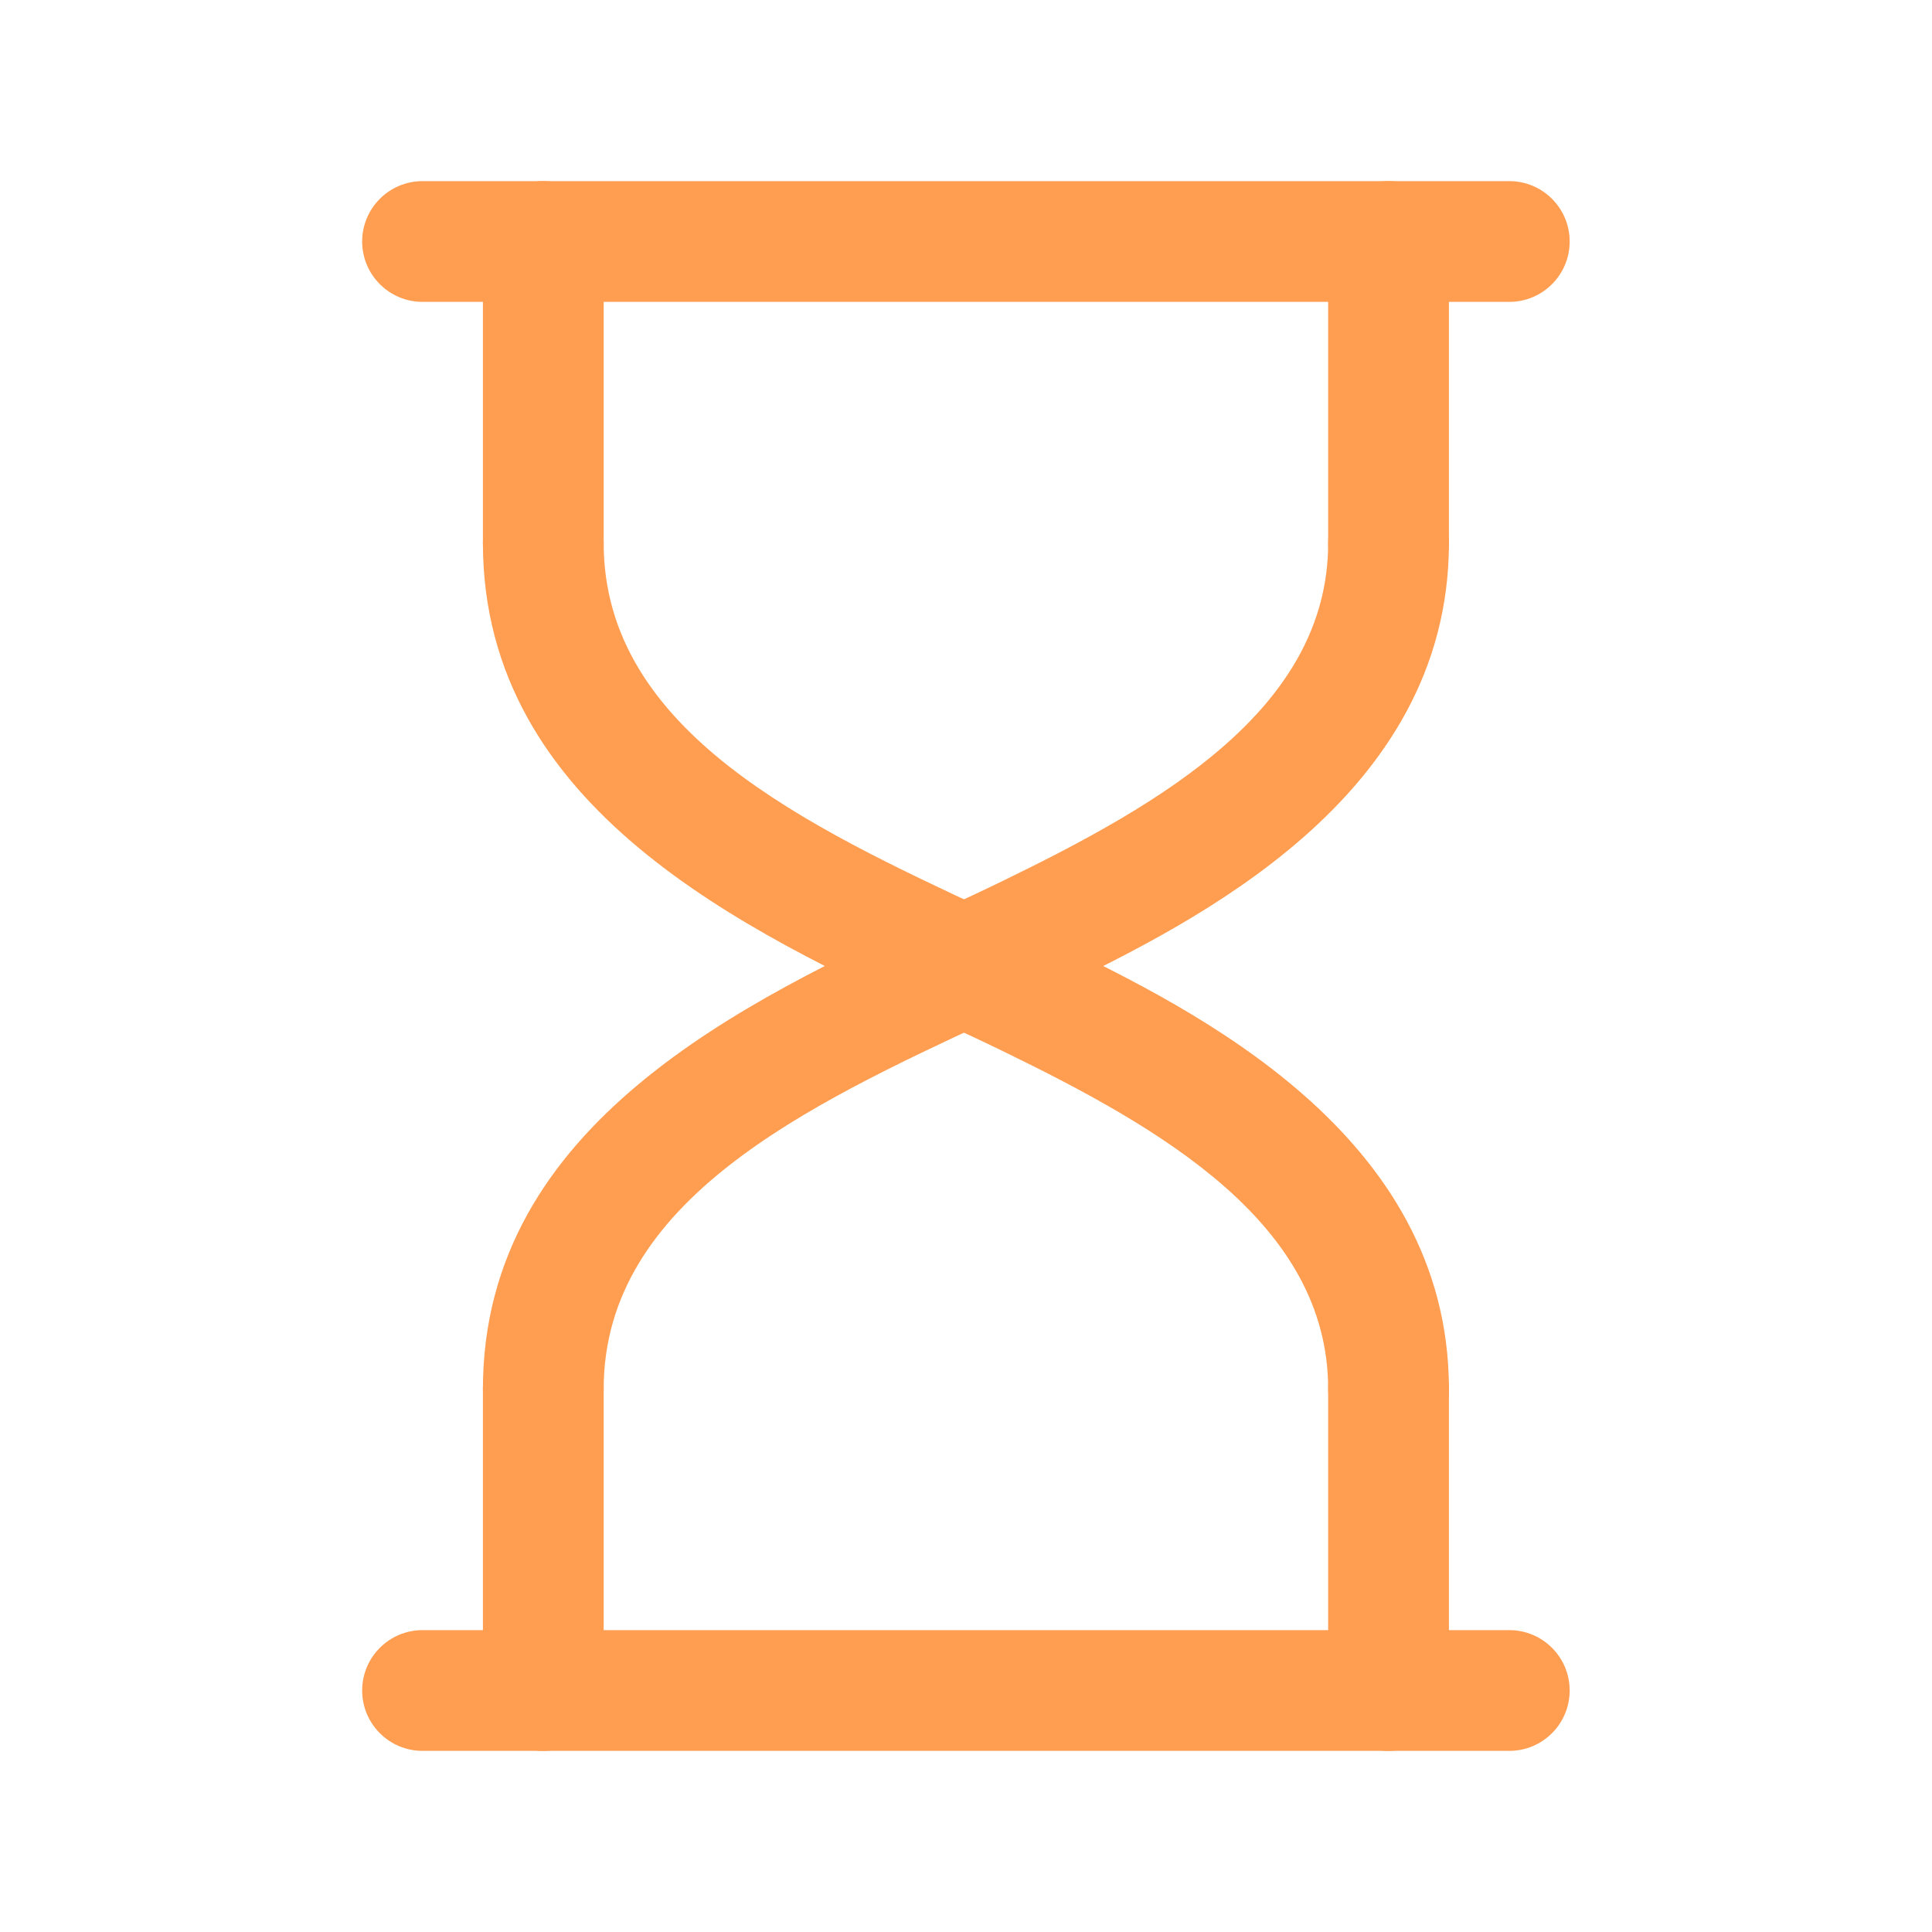
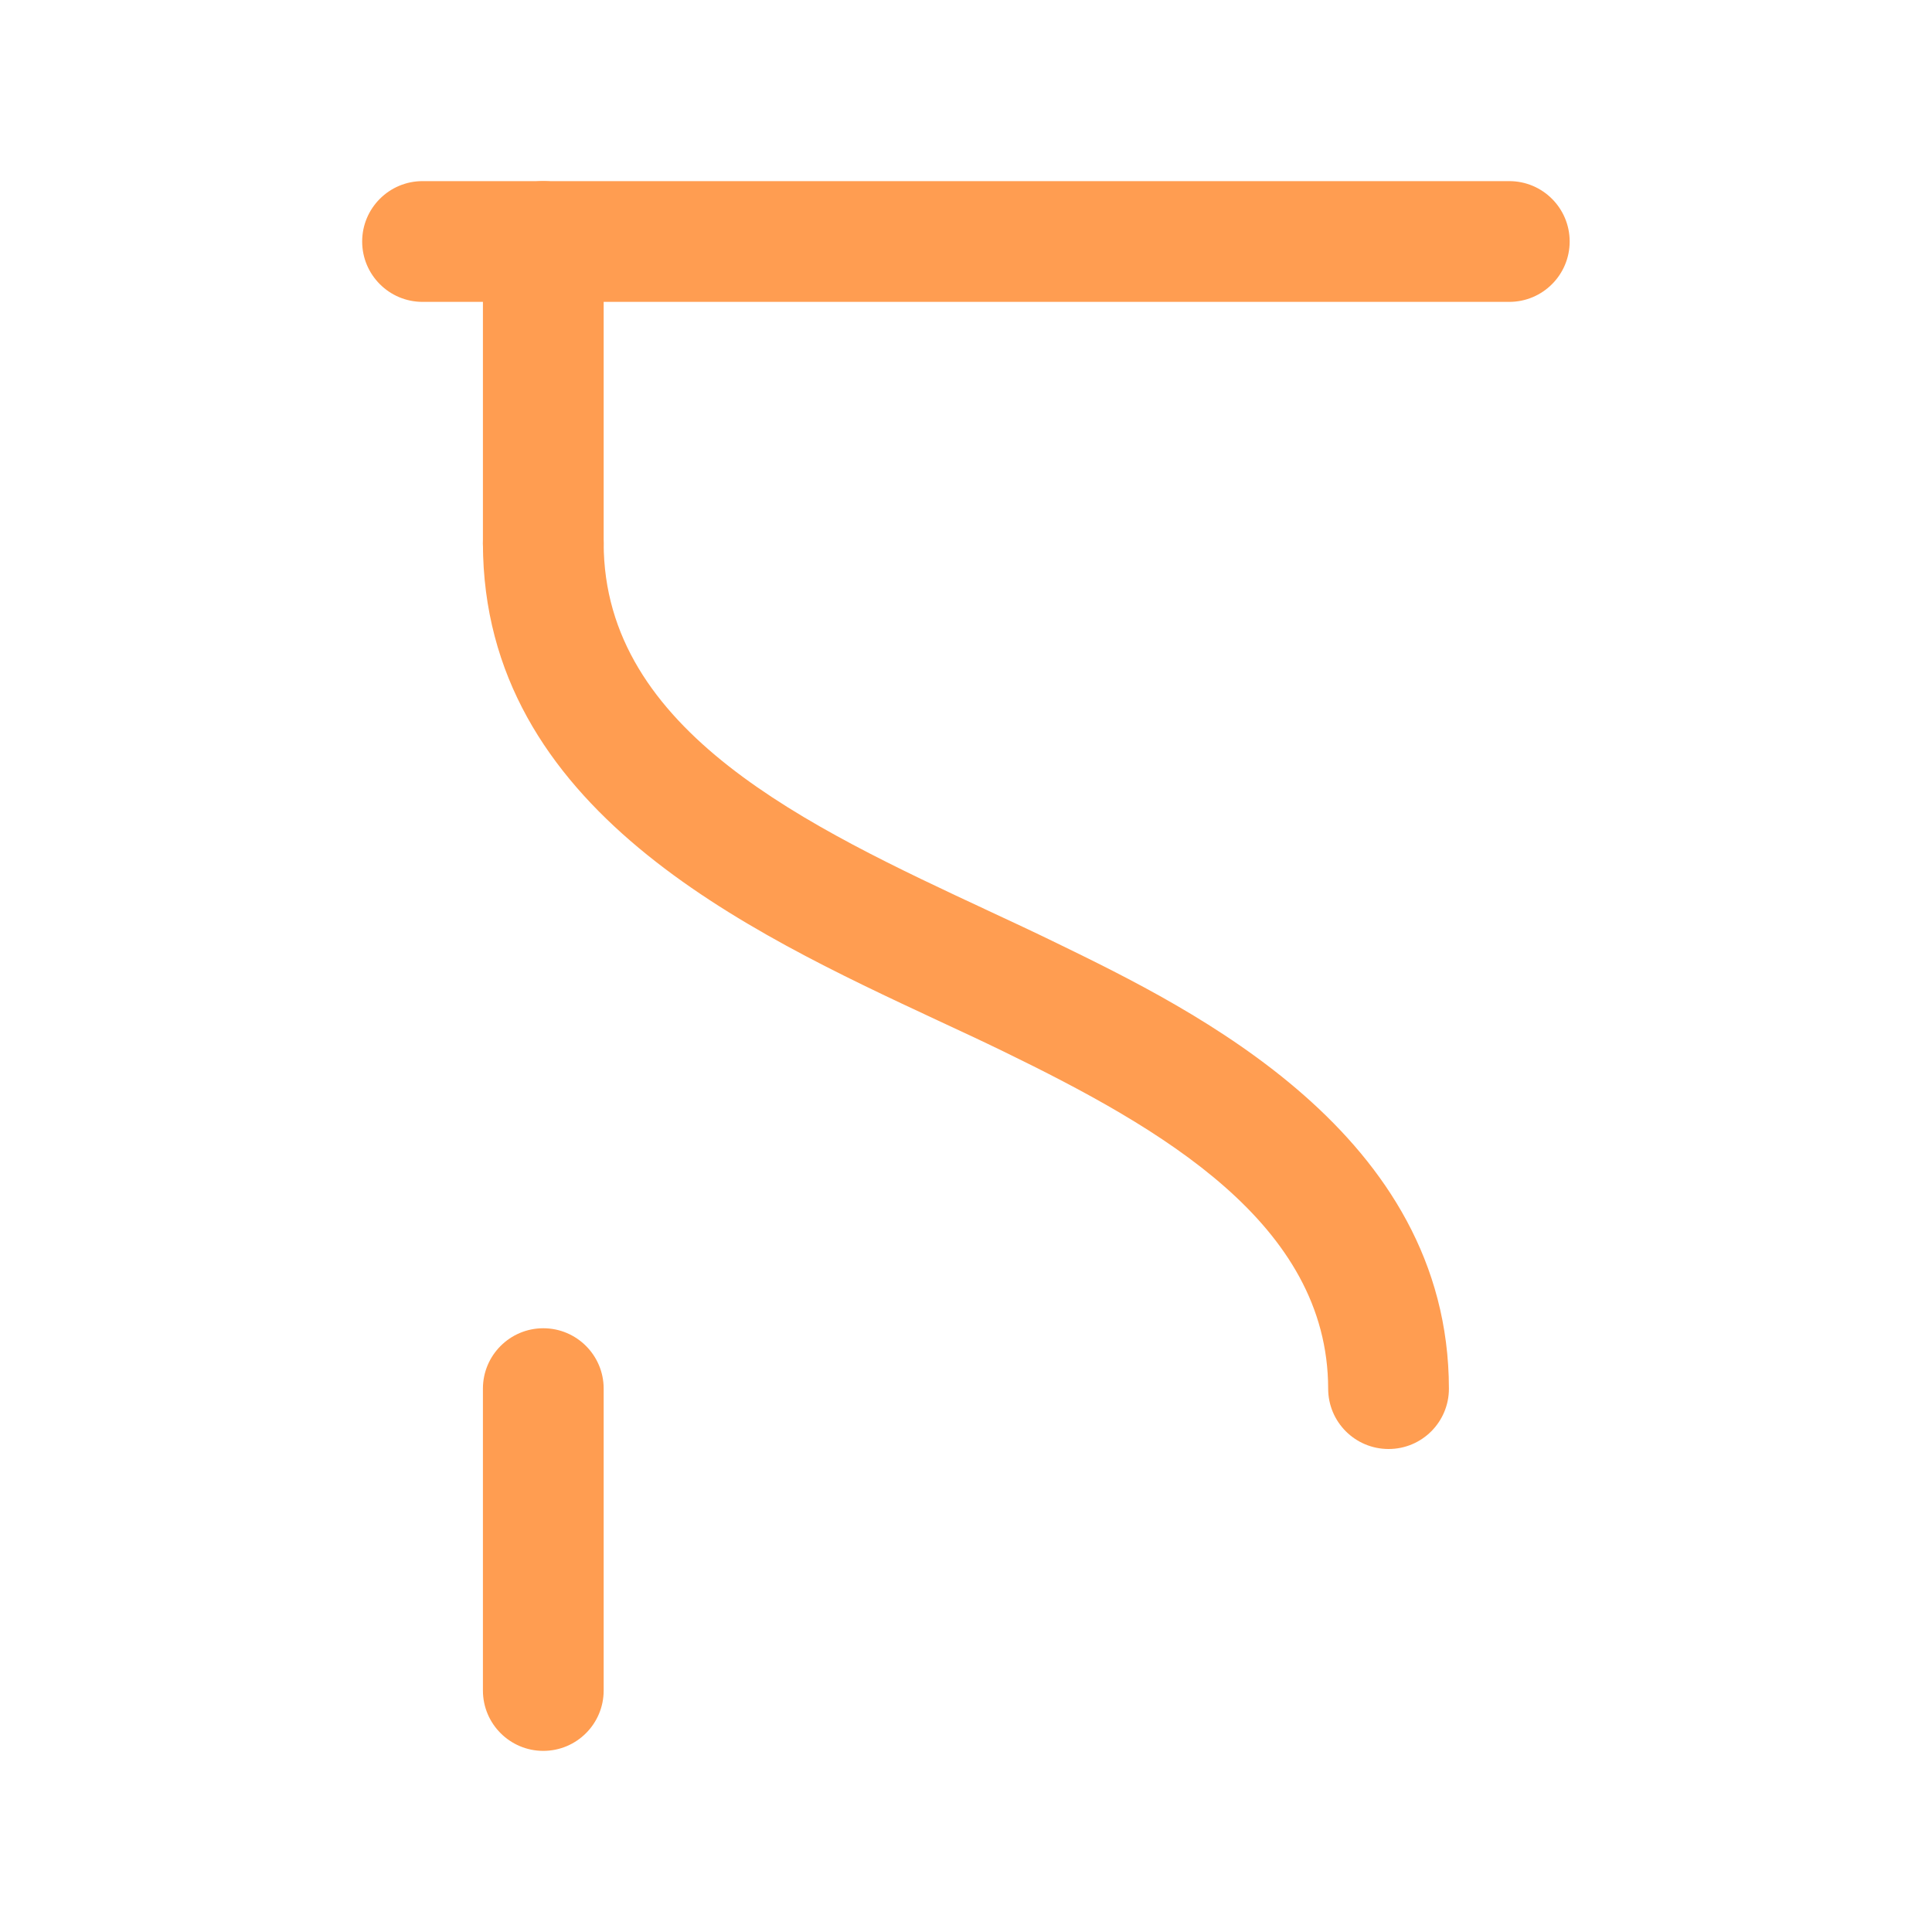
<svg xmlns="http://www.w3.org/2000/svg" fill="none" viewBox="0 0 24 24" height="24" width="24">
-   <path fill="#FF9D51" d="M18.749 21.75H5.249C4.835 21.75 4.499 21.414 4.499 21C4.499 20.586 4.835 20.25 5.249 20.25H18.749C19.163 20.25 19.499 20.586 19.499 21C19.499 21.414 19.163 21.75 18.749 21.75Z" />
  <path fill="#FF9D51" d="M17.249 18C16.835 18 16.499 17.665 16.499 17.251C16.496 15.197 14.418 14.012 12.471 13.064C12.212 12.938 11.938 12.81 11.653 12.678C9.269 11.566 6.004 10.045 5.999 6.751C5.999 6.337 6.334 6.001 6.748 6H6.749C7.163 6 7.499 6.335 7.499 6.749C7.502 9.088 10.044 10.272 12.287 11.318C12.579 11.454 12.862 11.586 13.128 11.716C14.829 12.544 17.995 14.086 17.999 17.249C18 17.663 17.665 18 17.25 18C17.25 18 17.249 18 17.249 18Z" />
-   <path fill="#FF9D51" d="M6.749 18C6.749 18 6.748 18 6.748 18C6.334 17.999 5.998 17.663 5.999 17.249C6.004 13.955 9.269 12.434 11.653 11.322C11.938 11.19 12.212 11.062 12.471 10.936C14.418 9.988 16.496 8.804 16.499 6.749C16.499 6.335 16.835 6 17.249 6H17.25C17.664 6.001 18 6.337 17.999 6.751C17.994 9.915 14.829 11.456 13.128 12.285C12.861 12.414 12.579 12.546 12.287 12.682C10.044 13.727 7.502 14.912 7.499 17.251C7.499 17.665 7.163 18 6.749 18Z" />
-   <path fill="#FF9D51" d="M17.249 21.75C16.835 21.75 16.499 21.414 16.499 21V17.25C16.499 16.836 16.835 16.5 17.249 16.5C17.663 16.5 17.999 16.836 17.999 17.25V21C17.999 21.414 17.663 21.75 17.249 21.75Z" />
  <path fill="#FF9D51" d="M6.749 21.75C6.335 21.75 5.999 21.414 5.999 21V17.25C5.999 16.836 6.335 16.5 6.749 16.5C7.163 16.5 7.499 16.836 7.499 17.25V21C7.499 21.414 7.163 21.75 6.749 21.75Z" />
-   <path fill="#FF9D51" d="M17.249 7.5C16.835 7.5 16.499 7.164 16.499 6.75V3C16.499 2.586 16.835 2.25 17.249 2.25C17.663 2.25 17.999 2.586 17.999 3V6.75C17.999 7.164 17.663 7.5 17.249 7.5Z" />
  <path fill="#FF9D51" d="M6.749 7.5C6.335 7.5 5.999 7.164 5.999 6.75V3C5.999 2.586 6.335 2.25 6.749 2.25C7.163 2.25 7.499 2.586 7.499 3V6.75C7.499 7.164 7.163 7.5 6.749 7.5Z" />
  <path fill="#FF9D51" d="M18.749 3.75H5.249C4.835 3.75 4.499 3.414 4.499 3C4.499 2.586 4.835 2.25 5.249 2.25H18.749C19.163 2.25 19.499 2.586 19.499 3C19.499 3.414 19.163 3.75 18.749 3.75Z" />
</svg>